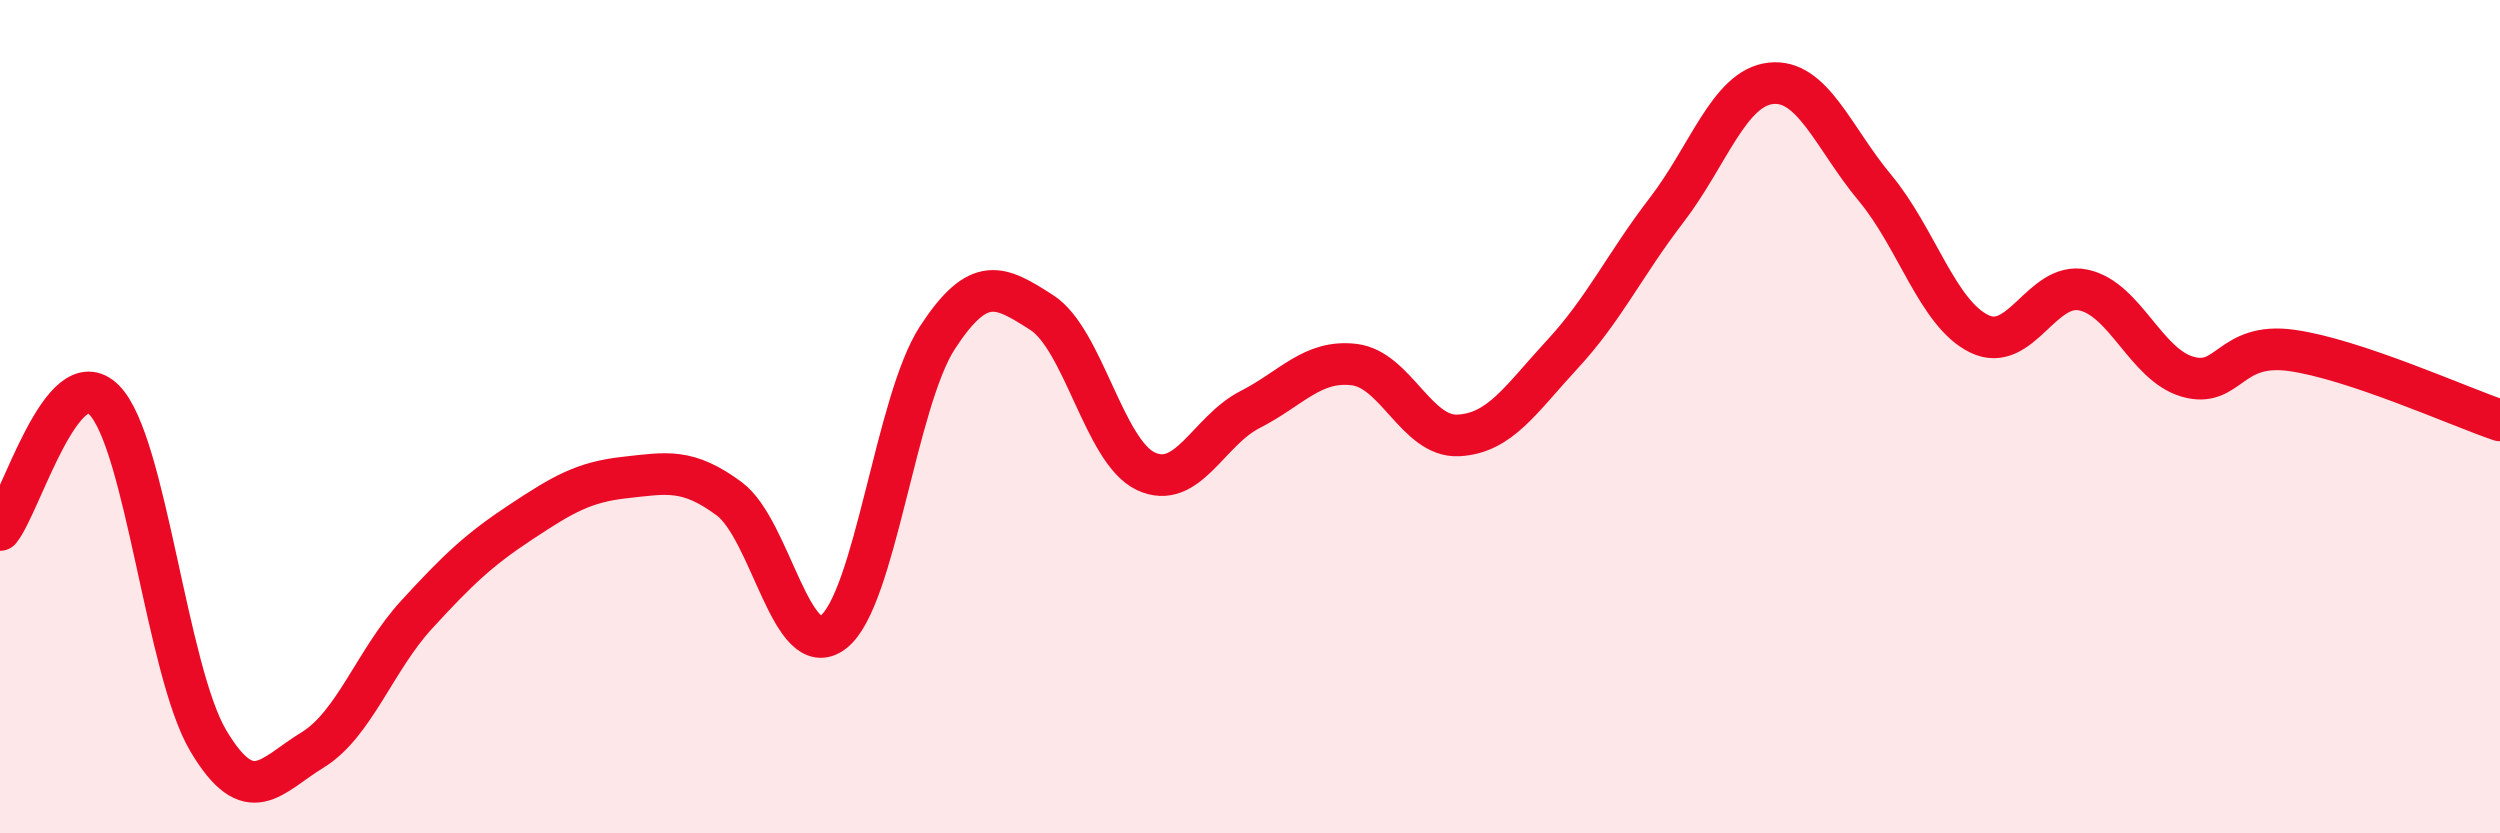
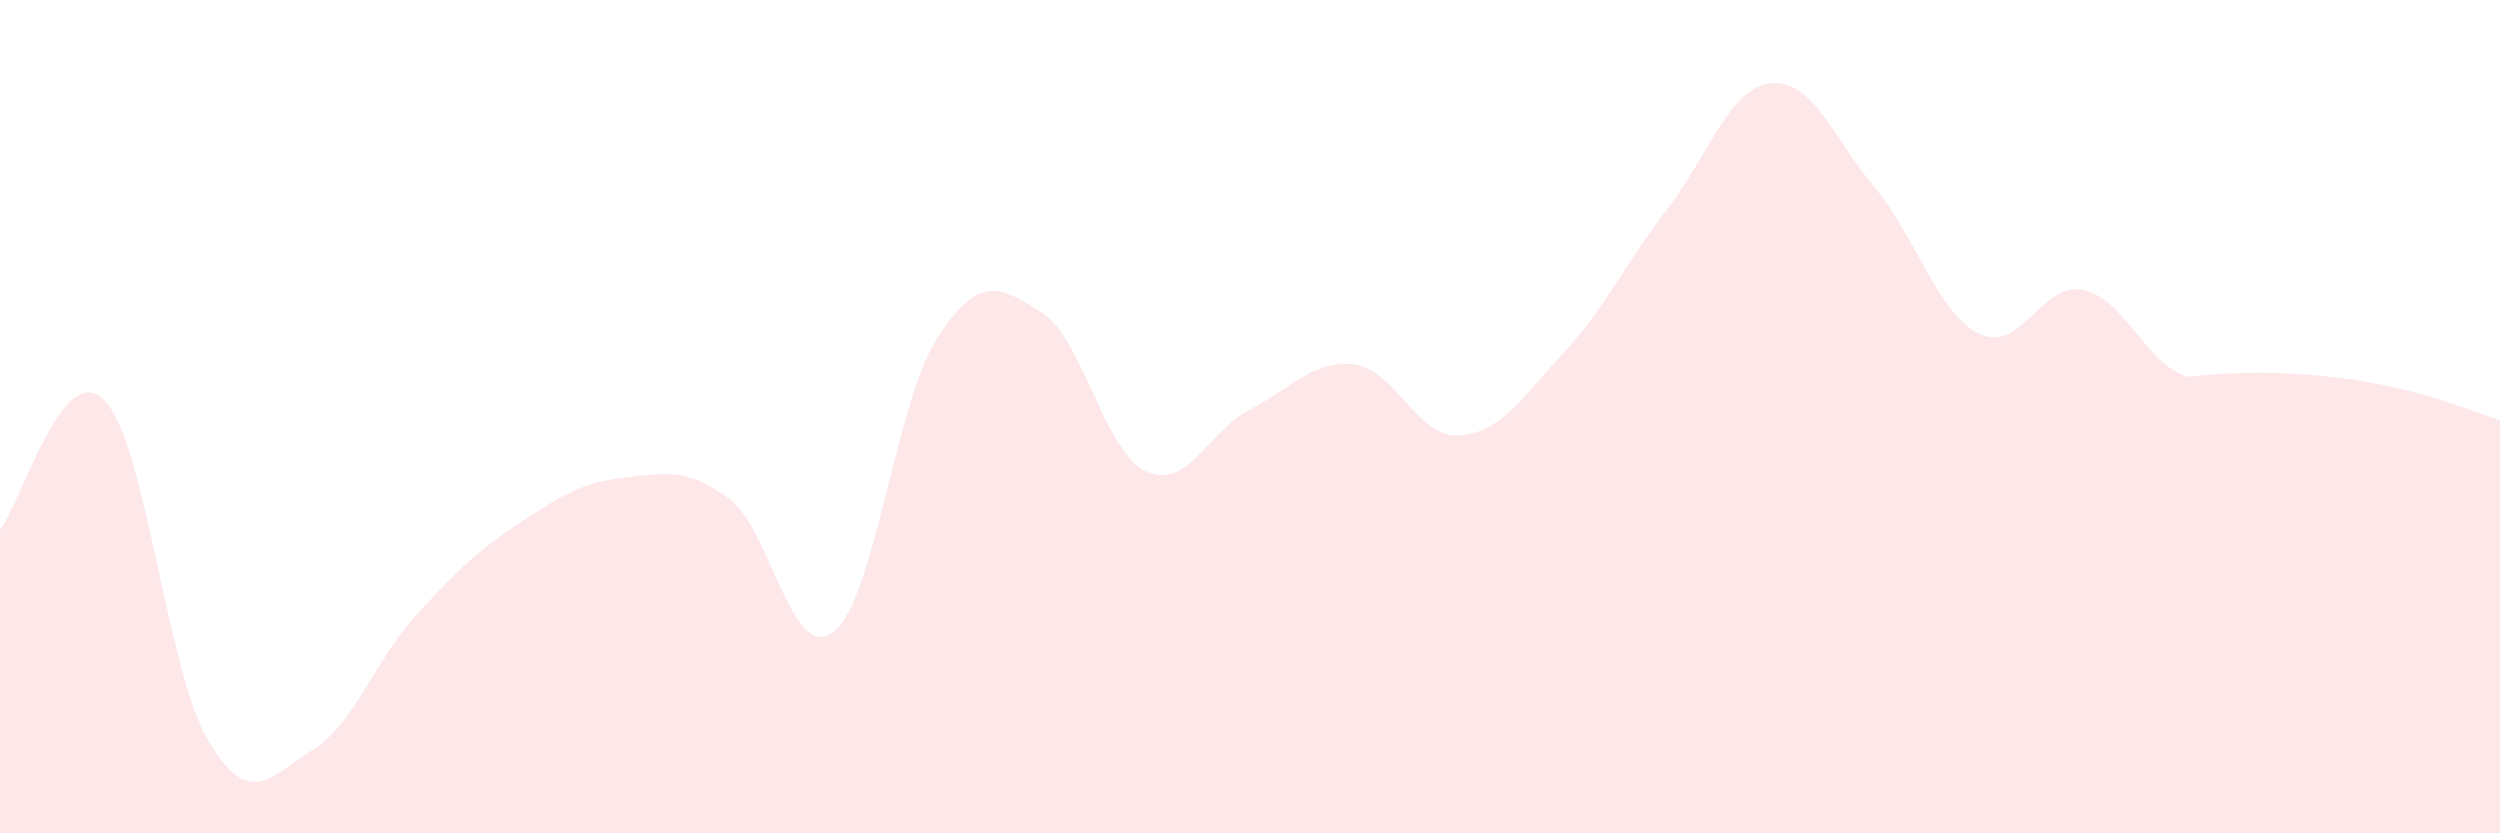
<svg xmlns="http://www.w3.org/2000/svg" width="60" height="20" viewBox="0 0 60 20">
-   <path d="M 0,12.72 C 0.5,12.1 1.5,8.59 2.5,9.6 C 3.5,10.61 4,16.1 5,17.78 C 6,19.46 6.5,18.61 7.5,18 C 8.5,17.39 9,15.84 10,14.75 C 11,13.66 11.5,13.19 12.5,12.53 C 13.5,11.87 14,11.57 15,11.46 C 16,11.35 16.5,11.23 17.5,11.97 C 18.5,12.71 19,15.94 20,15.17 C 21,14.4 21.5,9.63 22.5,8.1 C 23.5,6.57 24,6.86 25,7.5 C 26,8.14 26.5,10.84 27.5,11.31 C 28.5,11.78 29,10.34 30,9.83 C 31,9.32 31.5,8.63 32.5,8.75 C 33.5,8.87 34,10.5 35,10.45 C 36,10.4 36.5,9.58 37.5,8.5 C 38.5,7.42 39,6.34 40,5.04 C 41,3.74 41.5,2.11 42.5,2 C 43.5,1.89 44,3.31 45,4.51 C 46,5.71 46.5,7.52 47.5,8.01 C 48.5,8.5 49,6.75 50,6.96 C 51,7.17 51.5,8.75 52.5,9.04 C 53.5,9.33 53.5,8.2 55,8.41 C 56.5,8.62 59,9.75 60,10.09L60 20L0 20Z" fill="#EB0A25" opacity="0.1" stroke-linecap="round" stroke-linejoin="round" />
-   <path d="M 0,12.72 C 0.5,12.1 1.5,8.59 2.5,9.6 C 3.5,10.61 4,16.1 5,17.78 C 6,19.46 6.5,18.61 7.5,18 C 8.5,17.39 9,15.84 10,14.75 C 11,13.66 11.5,13.19 12.5,12.53 C 13.5,11.87 14,11.57 15,11.46 C 16,11.35 16.5,11.23 17.5,11.97 C 18.5,12.71 19,15.94 20,15.17 C 21,14.4 21.5,9.63 22.5,8.1 C 23.5,6.57 24,6.86 25,7.5 C 26,8.14 26.5,10.84 27.5,11.31 C 28.5,11.78 29,10.34 30,9.83 C 31,9.32 31.5,8.63 32.5,8.75 C 33.5,8.87 34,10.5 35,10.45 C 36,10.4 36.5,9.58 37.5,8.5 C 38.5,7.42 39,6.34 40,5.04 C 41,3.74 41.5,2.11 42.5,2 C 43.5,1.89 44,3.31 45,4.51 C 46,5.71 46.5,7.52 47.5,8.01 C 48.5,8.5 49,6.75 50,6.96 C 51,7.17 51.5,8.75 52.5,9.04 C 53.5,9.33 53.5,8.2 55,8.41 C 56.5,8.62 59,9.75 60,10.09" stroke="#EB0A25" stroke-width="1" fill="none" stroke-linecap="round" stroke-linejoin="round" />
+   <path d="M 0,12.72 C 0.5,12.1 1.5,8.59 2.5,9.6 C 3.5,10.61 4,16.1 5,17.78 C 6,19.46 6.5,18.61 7.5,18 C 8.5,17.39 9,15.84 10,14.75 C 11,13.66 11.5,13.19 12.5,12.53 C 13.5,11.87 14,11.57 15,11.46 C 16,11.35 16.5,11.23 17.5,11.97 C 18.5,12.71 19,15.94 20,15.17 C 21,14.4 21.5,9.63 22.5,8.1 C 23.5,6.57 24,6.86 25,7.5 C 26,8.14 26.5,10.84 27.5,11.31 C 28.5,11.78 29,10.34 30,9.83 C 31,9.32 31.5,8.63 32.5,8.75 C 33.5,8.87 34,10.5 35,10.45 C 36,10.4 36.5,9.58 37.5,8.5 C 38.5,7.42 39,6.34 40,5.04 C 41,3.74 41.5,2.11 42.5,2 C 43.5,1.89 44,3.31 45,4.51 C 46,5.71 46.5,7.52 47.5,8.01 C 48.5,8.5 49,6.75 50,6.96 C 51,7.17 51.5,8.75 52.5,9.04 C 56.5,8.62 59,9.75 60,10.09L60 20L0 20Z" fill="#EB0A25" opacity="0.1" stroke-linecap="round" stroke-linejoin="round" />
</svg>